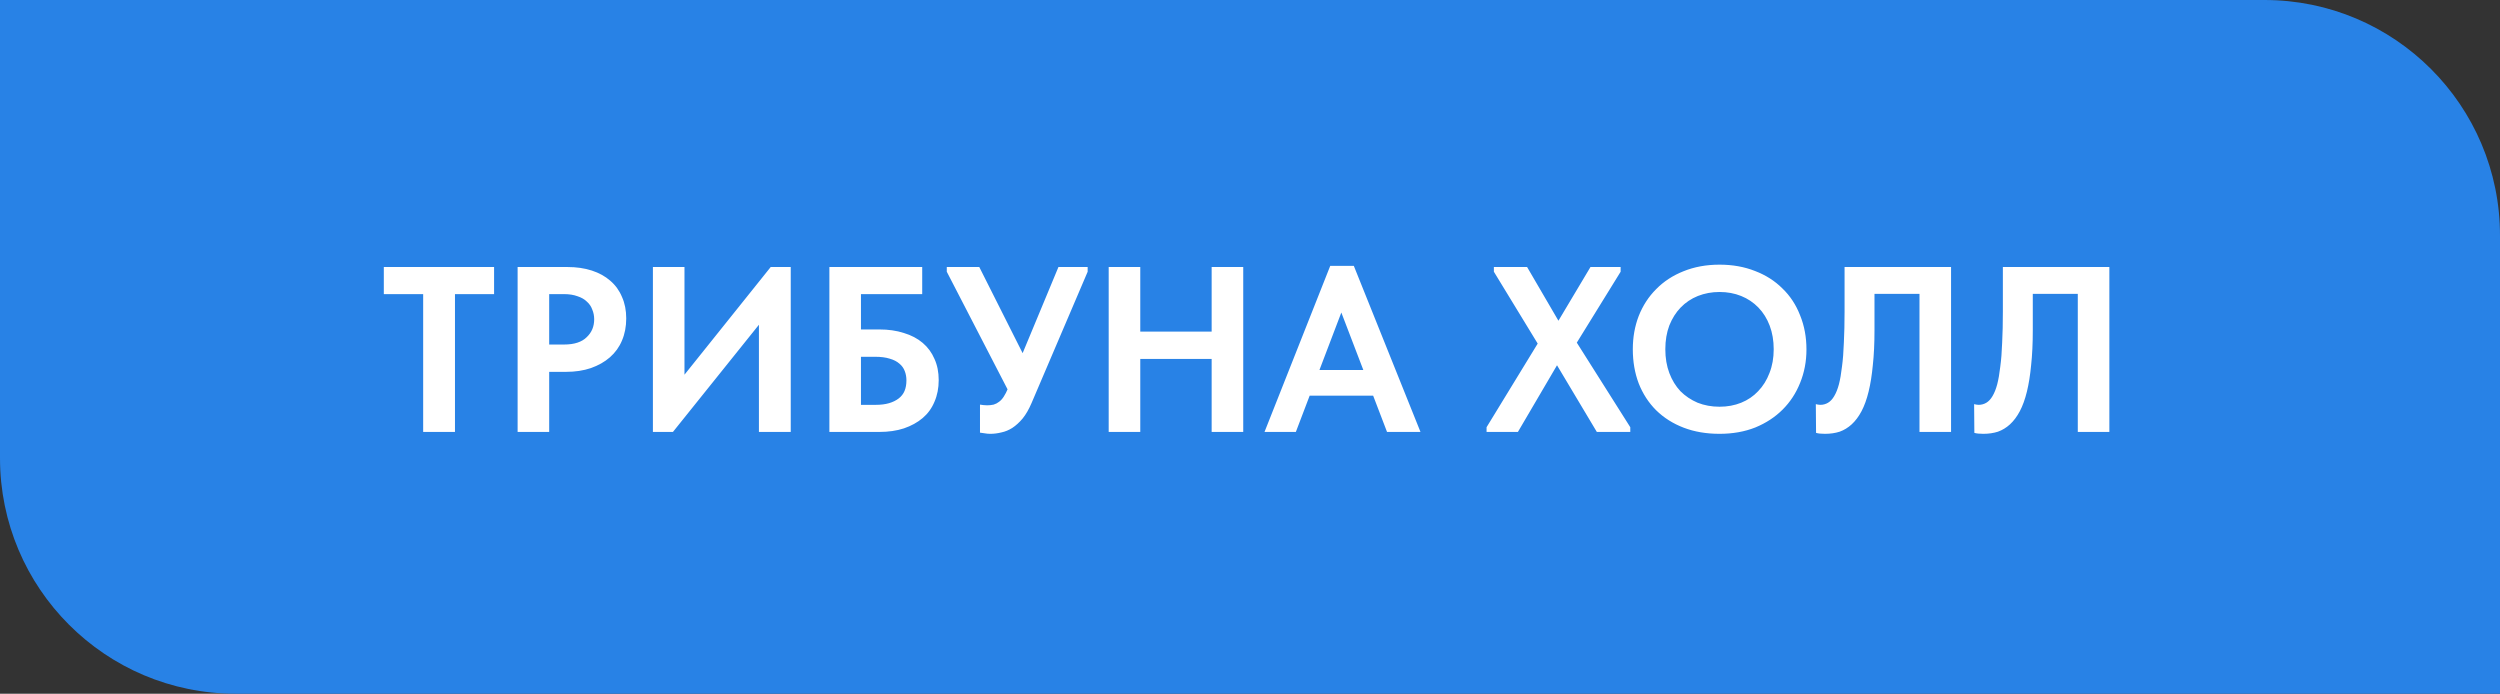
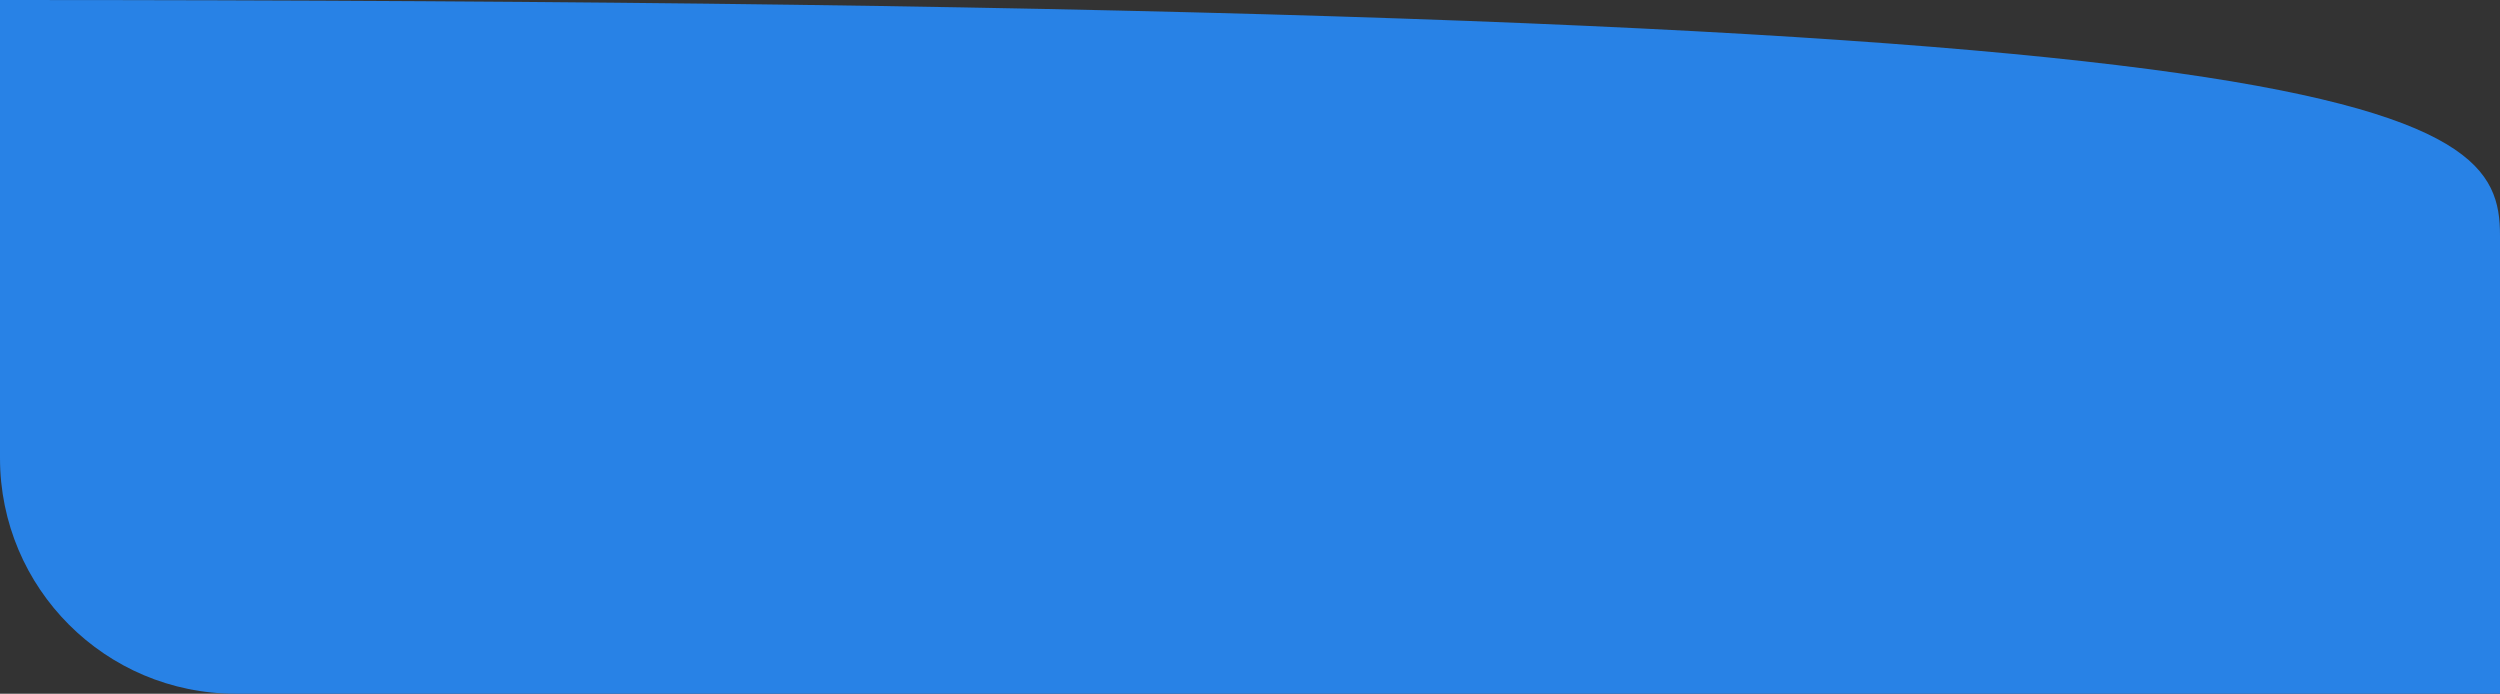
<svg xmlns="http://www.w3.org/2000/svg" width="191" height="53" viewBox="0 0 191 53" fill="none">
  <rect x="0" y="0" width="191" height="53" fill="#333333" stroke="none" />
-   <path d="M0 0H173C182.941 0 191 8.059 191 18V53H18C8.059 53 0 44.941 0 35V0Z" fill="#2882E6" />
-   <path d="M32.33 33V22.47H29.324V20.4H37.748V22.47H34.76V33H32.33ZM43.344 20.4C44.04 20.4 44.664 20.49 45.216 20.67C45.768 20.85 46.236 21.108 46.62 21.444C47.016 21.78 47.316 22.194 47.52 22.686C47.736 23.166 47.844 23.712 47.844 24.324C47.844 24.948 47.736 25.512 47.52 26.016C47.316 26.508 47.01 26.934 46.602 27.294C46.206 27.642 45.72 27.918 45.144 28.122C44.58 28.314 43.944 28.41 43.236 28.41H41.958V33H39.546V20.4H43.344ZM43.092 26.322C43.488 26.322 43.83 26.274 44.118 26.178C44.406 26.082 44.64 25.944 44.82 25.764C45.012 25.584 45.156 25.38 45.252 25.152C45.348 24.924 45.396 24.672 45.396 24.396C45.396 24.132 45.348 23.886 45.252 23.658C45.168 23.418 45.03 23.214 44.838 23.046C44.658 22.866 44.418 22.728 44.118 22.632C43.83 22.524 43.482 22.47 43.074 22.47H41.958V26.322H43.092ZM49.882 33V20.4H52.294V29.49L51.862 29.166L58.882 20.4H60.412V33H57.982V23.172L58.936 23.622L51.412 33H49.882ZM63.365 33V20.4H70.457V22.47H65.777V25.17H67.181C67.877 25.17 68.501 25.26 69.053 25.44C69.617 25.608 70.097 25.86 70.493 26.196C70.889 26.532 71.189 26.94 71.393 27.42C71.609 27.888 71.717 28.428 71.717 29.04C71.717 29.652 71.609 30.204 71.393 30.696C71.189 31.188 70.889 31.602 70.493 31.938C70.097 32.274 69.617 32.538 69.053 32.73C68.501 32.91 67.877 33 67.181 33H63.365ZM66.911 30.93C67.295 30.93 67.631 30.888 67.919 30.804C68.207 30.72 68.453 30.6 68.657 30.444C68.861 30.288 69.011 30.096 69.107 29.868C69.203 29.64 69.251 29.37 69.251 29.058C69.251 28.806 69.209 28.572 69.125 28.356C69.041 28.128 68.903 27.936 68.711 27.78C68.519 27.612 68.273 27.486 67.973 27.402C67.673 27.306 67.301 27.258 66.857 27.258H65.777V30.93H66.911ZM75.663 33.144C75.519 33.144 75.382 33.132 75.249 33.108C75.129 33.096 75.004 33.078 74.871 33.054V30.912C74.956 30.924 75.04 30.936 75.124 30.948C75.219 30.96 75.316 30.966 75.412 30.966C75.591 30.966 75.76 30.948 75.915 30.912C76.072 30.864 76.21 30.792 76.329 30.696C76.462 30.6 76.582 30.468 76.689 30.3C76.797 30.132 76.9 29.934 76.996 29.706L80.865 20.4H83.097V20.76L78.814 30.786C78.609 31.266 78.382 31.662 78.129 31.974C77.877 32.274 77.614 32.514 77.338 32.694C77.073 32.862 76.797 32.976 76.51 33.036C76.222 33.108 75.939 33.144 75.663 33.144ZM77.32 30.408L72.334 20.76V20.4H74.817L78.975 28.662L77.32 30.408ZM93.776 25.332V27.42H85.91V25.332H93.776ZM87.117 20.4V33H84.704V20.4H87.117ZM92.57 33V20.4H94.983V33H92.57ZM96.609 33L101.631 20.31H103.431L108.525 33H105.969L102.153 23.028H102.801L99.003 33H96.609ZM99.561 30.228V28.266H105.429V30.228H99.561ZM113.574 33V32.64L117.48 26.25L114.132 20.76V20.4H116.67L119.064 24.504L121.512 20.4H123.816V20.76L120.468 26.178L124.554 32.64V33H121.998L118.956 27.906L115.968 33H113.574ZM131.371 31.074C131.971 31.074 132.523 30.972 133.027 30.768C133.531 30.564 133.963 30.27 134.323 29.886C134.695 29.502 134.983 29.04 135.187 28.5C135.403 27.96 135.511 27.354 135.511 26.682C135.511 26.022 135.409 25.422 135.205 24.882C135.001 24.342 134.713 23.88 134.341 23.496C133.969 23.112 133.531 22.818 133.027 22.614C132.523 22.41 131.971 22.308 131.371 22.308C130.783 22.308 130.231 22.41 129.715 22.614C129.211 22.818 128.773 23.112 128.401 23.496C128.041 23.868 127.753 24.324 127.537 24.864C127.333 25.404 127.231 26.01 127.231 26.682C127.231 27.354 127.333 27.96 127.537 28.5C127.741 29.04 128.023 29.502 128.383 29.886C128.755 30.258 129.193 30.552 129.697 30.768C130.213 30.972 130.771 31.074 131.371 31.074ZM131.371 33.144C130.363 33.144 129.451 32.988 128.635 32.676C127.819 32.364 127.117 31.92 126.529 31.344C125.953 30.768 125.509 30.084 125.197 29.292C124.897 28.5 124.747 27.63 124.747 26.682C124.747 25.77 124.897 24.924 125.197 24.144C125.509 23.352 125.953 22.668 126.529 22.092C127.105 21.504 127.801 21.048 128.617 20.724C129.445 20.388 130.363 20.22 131.371 20.22C132.367 20.22 133.273 20.382 134.089 20.706C134.905 21.018 135.601 21.462 136.177 22.038C136.765 22.602 137.215 23.286 137.527 24.09C137.851 24.882 138.013 25.752 138.013 26.7C138.013 27.612 137.851 28.464 137.527 29.256C137.215 30.036 136.771 30.714 136.195 31.29C135.619 31.866 134.923 32.322 134.107 32.658C133.291 32.982 132.379 33.144 131.371 33.144ZM139.431 33.144C139.287 33.144 139.155 33.138 139.035 33.126C138.927 33.114 138.831 33.096 138.747 33.072L138.729 30.876C138.777 30.888 138.831 30.9 138.891 30.912C138.951 30.924 139.011 30.93 139.071 30.93C139.287 30.93 139.485 30.876 139.665 30.768C139.845 30.66 140.001 30.492 140.133 30.264C140.277 30.024 140.397 29.724 140.493 29.364C140.589 28.992 140.667 28.542 140.727 28.014C140.799 27.486 140.847 26.874 140.871 26.178C140.907 25.482 140.925 24.69 140.925 23.802V20.4H149.061V33H146.649V22.452H143.211V25.242C143.211 26.238 143.169 27.12 143.085 27.888C143.013 28.656 142.905 29.334 142.761 29.922C142.617 30.51 142.437 31.008 142.221 31.416C142.005 31.824 141.753 32.16 141.465 32.424C141.189 32.676 140.883 32.862 140.547 32.982C140.211 33.09 139.839 33.144 139.431 33.144ZM151.525 33.144C151.381 33.144 151.249 33.138 151.129 33.126C151.021 33.114 150.925 33.096 150.841 33.072L150.823 30.876C150.871 30.888 150.925 30.9 150.985 30.912C151.045 30.924 151.105 30.93 151.165 30.93C151.381 30.93 151.579 30.876 151.759 30.768C151.939 30.66 152.095 30.492 152.227 30.264C152.371 30.024 152.491 29.724 152.587 29.364C152.683 28.992 152.761 28.542 152.821 28.014C152.893 27.486 152.941 26.874 152.965 26.178C153.001 25.482 153.019 24.69 153.019 23.802V20.4H161.155V33H158.743V22.452H155.305V25.242C155.305 26.238 155.263 27.12 155.179 27.888C155.107 28.656 154.999 29.334 154.855 29.922C154.711 30.51 154.531 31.008 154.315 31.416C154.099 31.824 153.847 32.16 153.559 32.424C153.283 32.676 152.977 32.862 152.641 32.982C152.305 33.09 151.933 33.144 151.525 33.144Z" fill="white" />
+   <path d="M0 0C182.941 0 191 8.059 191 18V53H18C8.059 53 0 44.941 0 35V0Z" fill="#2882E6" />
</svg>